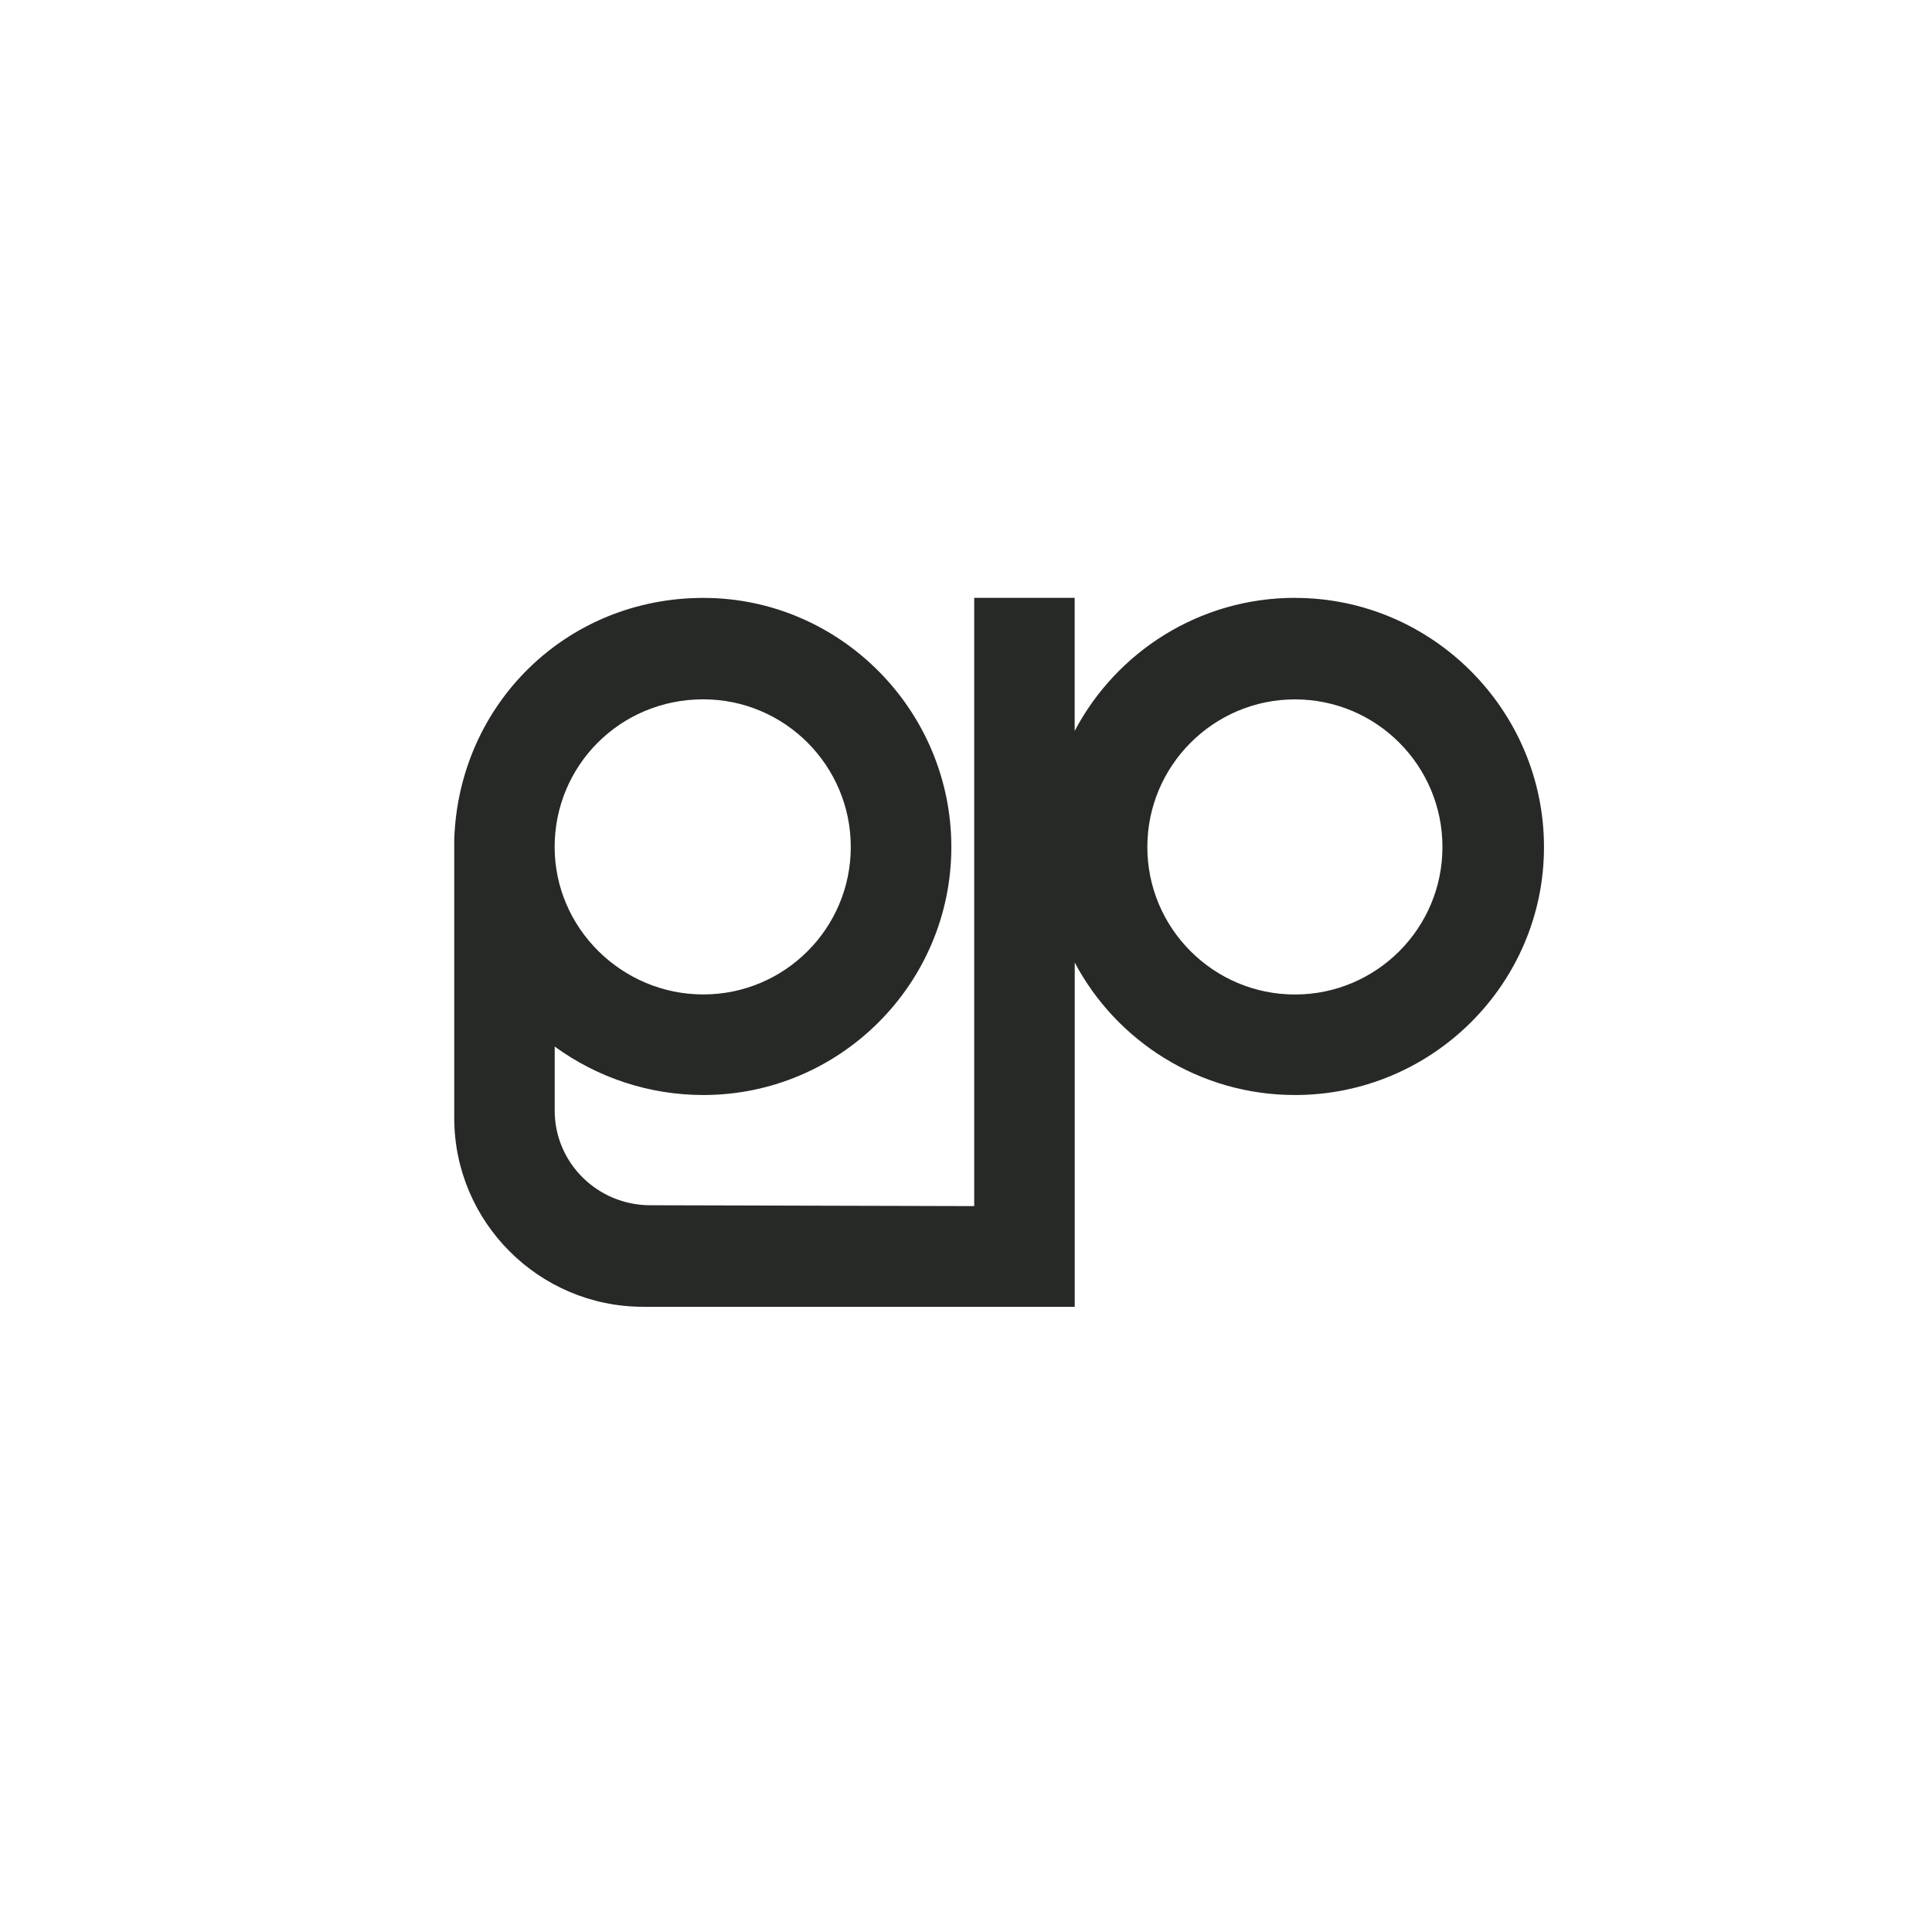
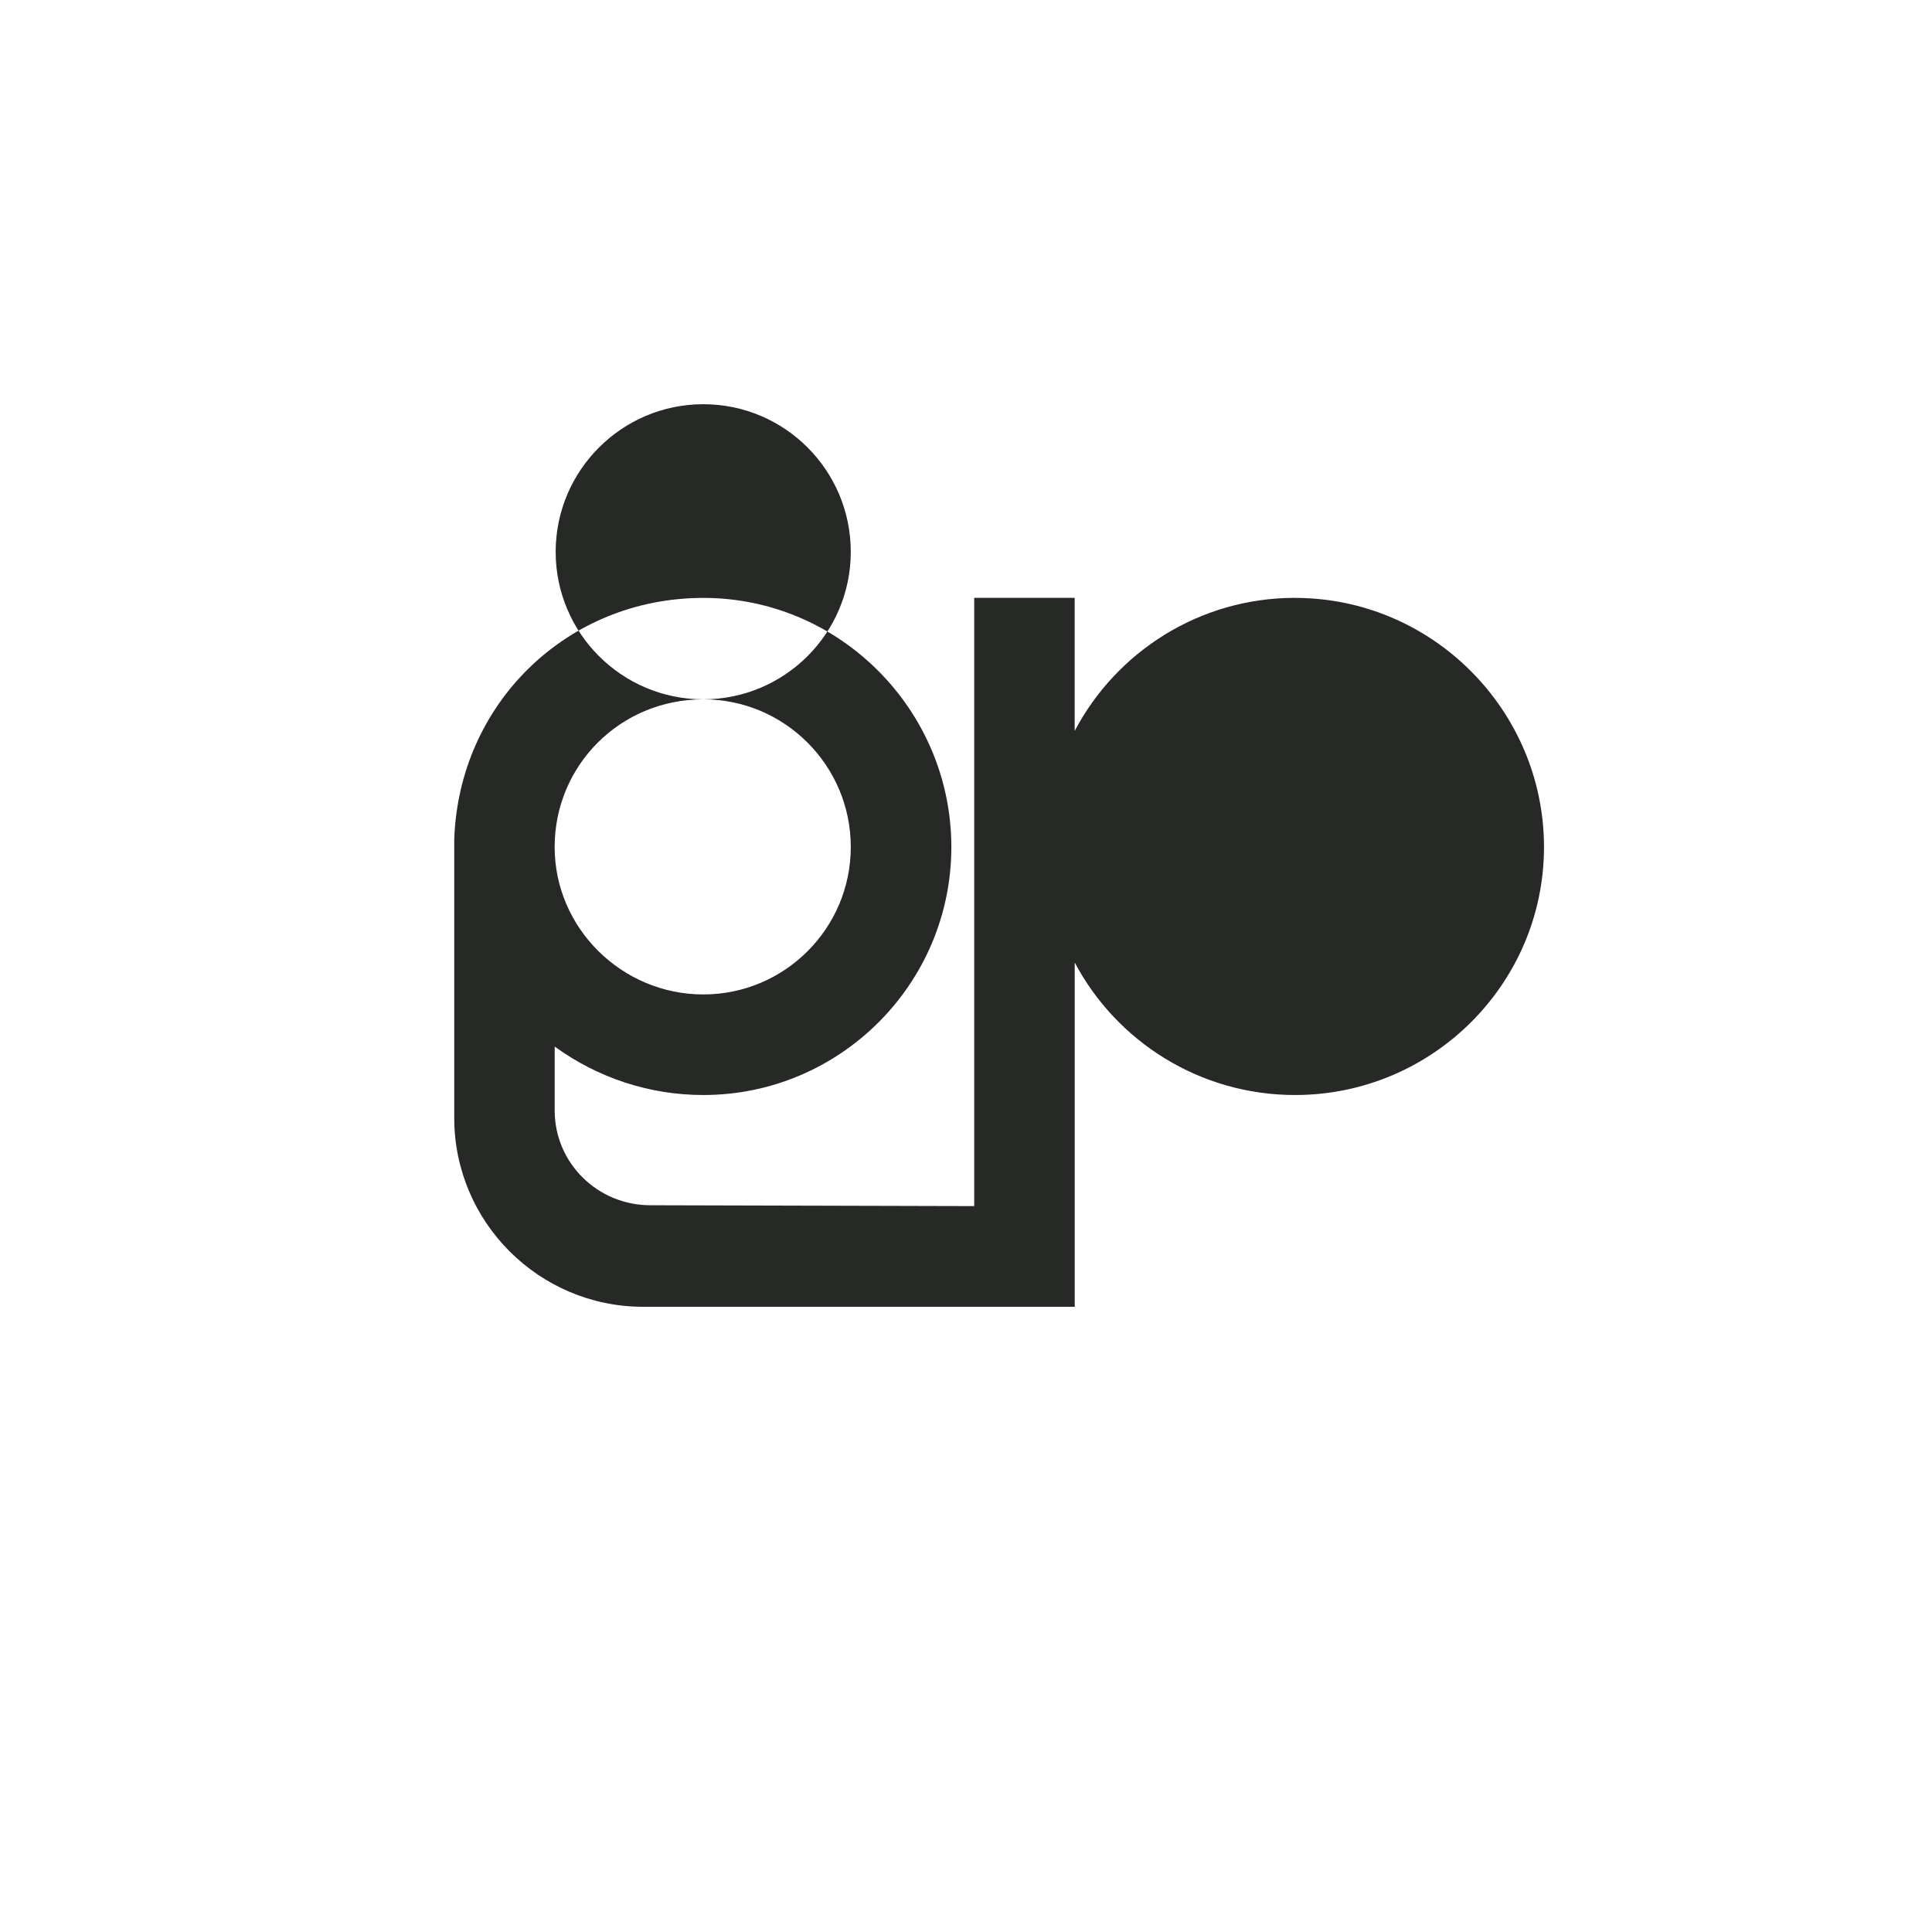
<svg xmlns="http://www.w3.org/2000/svg" viewBox="0 0 360 360" version="1.1" data-name="Calque 1" id="Calque_1">
  <defs>
    <style>
      .cls-1 {
        fill: #262926;
        stroke-width: 0px;
      }
    </style>
  </defs>
-   <path d="M241.3,111.4c-17.78,0-33.28,10.05-41.05,24.8v-24.8h-18.72v113.34l-60.36-.16c-9.83,0-17.81-7.9-17.81-17.62v-11.95c8.06,5.86,17.7,9.03,27.7,9.03,25.47,0,46.21-20.74,46.21-46.21s-20.74-46.42-46.21-46.42-45.59,19.75-46.42,45.05v51.85c0,19.4,15.8,35.19,35.19,35.19h80.43v-64.15c7.76,14.67,23.26,24.69,41.05,24.69,25.57,0,46.39-20.74,46.39-46.21s-20.82-46.42-46.39-46.42ZM131.05,130.31c15.15,0,27.48,12.33,27.48,27.51s-12.33,27.48-27.48,27.48-27.7-12.33-27.7-27.48,12.17-27.51,27.7-27.51ZM241.3,185.31c-15.18,0-27.51-12.33-27.51-27.48s12.33-27.51,27.51-27.51,27.48,12.33,27.48,27.51-12.33,27.48-27.48,27.48Z" class="cls-1" />
+   <path d="M241.3,111.4c-17.78,0-33.28,10.05-41.05,24.8v-24.8h-18.72v113.34l-60.36-.16c-9.83,0-17.81-7.9-17.81-17.62v-11.95c8.06,5.86,17.7,9.03,27.7,9.03,25.47,0,46.21-20.74,46.21-46.21s-20.74-46.42-46.21-46.42-45.59,19.75-46.42,45.05v51.85c0,19.4,15.8,35.19,35.19,35.19h80.43v-64.15c7.76,14.67,23.26,24.69,41.05,24.69,25.57,0,46.39-20.74,46.39-46.21s-20.82-46.42-46.39-46.42ZM131.05,130.31c15.15,0,27.48,12.33,27.48,27.51s-12.33,27.48-27.48,27.48-27.7-12.33-27.7-27.48,12.17-27.51,27.7-27.51Zc-15.18,0-27.51-12.33-27.51-27.48s12.33-27.51,27.51-27.51,27.48,12.33,27.48,27.51-12.33,27.48-27.48,27.48Z" class="cls-1" />
</svg>